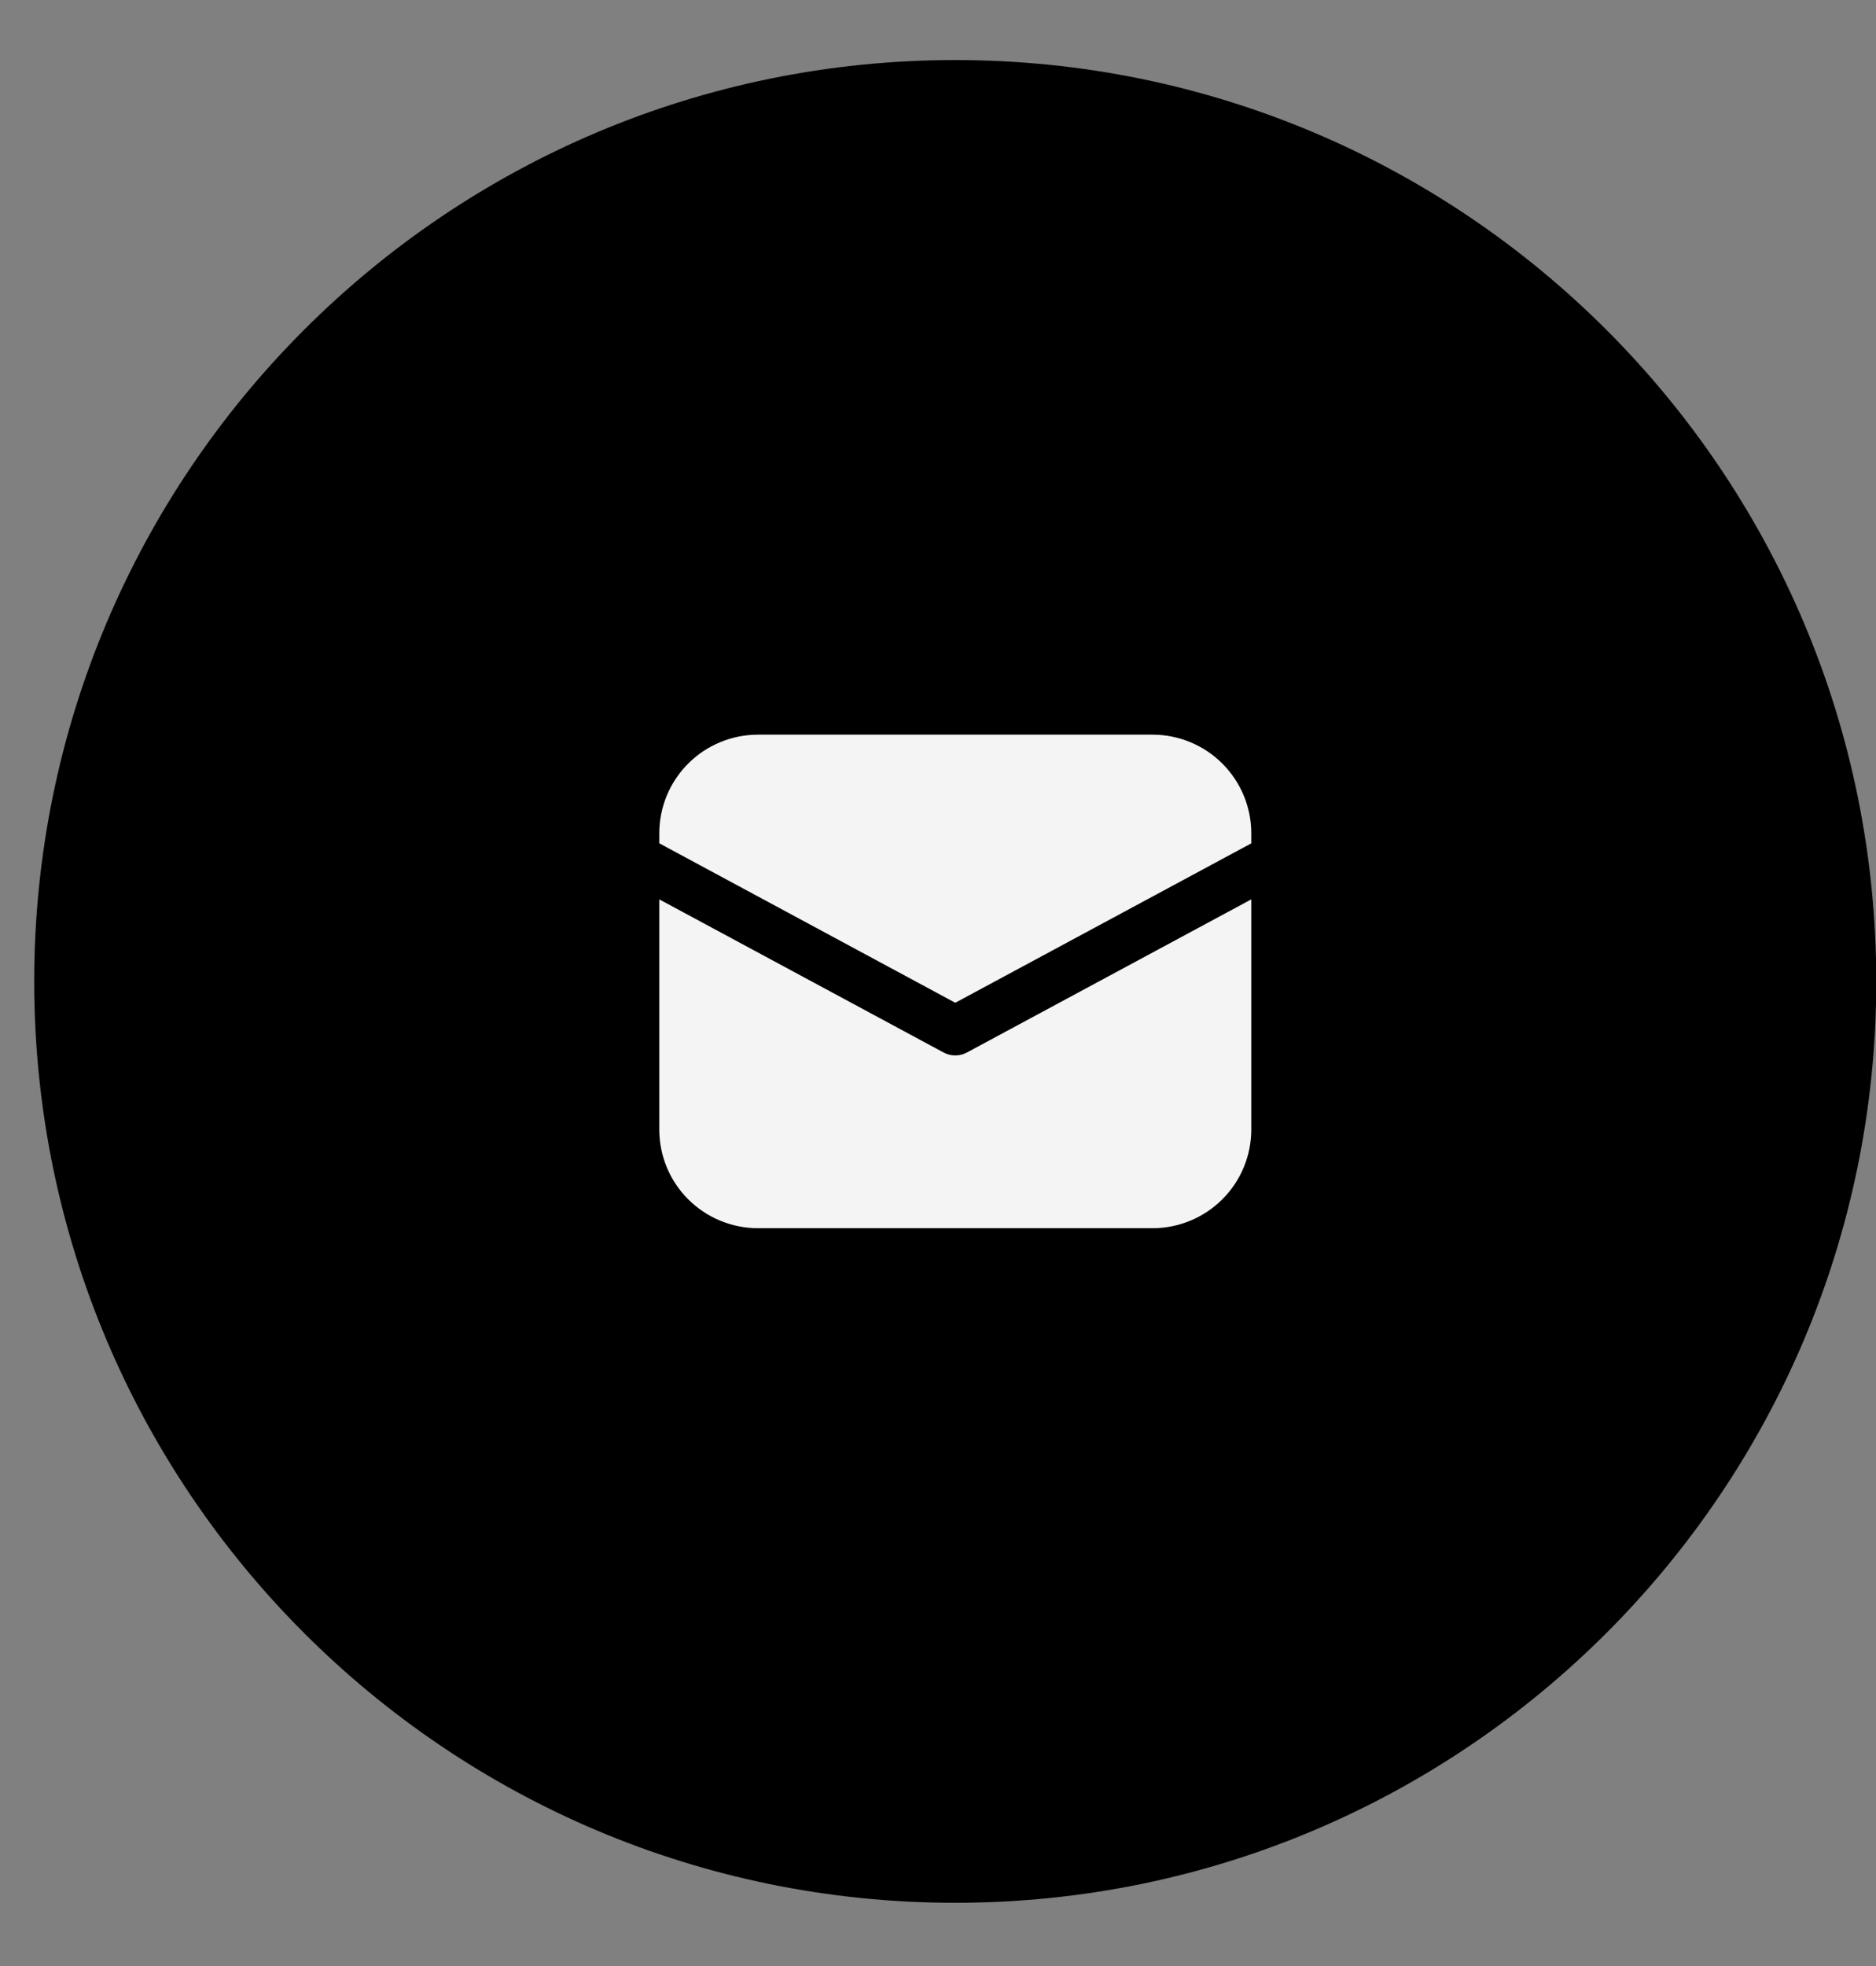
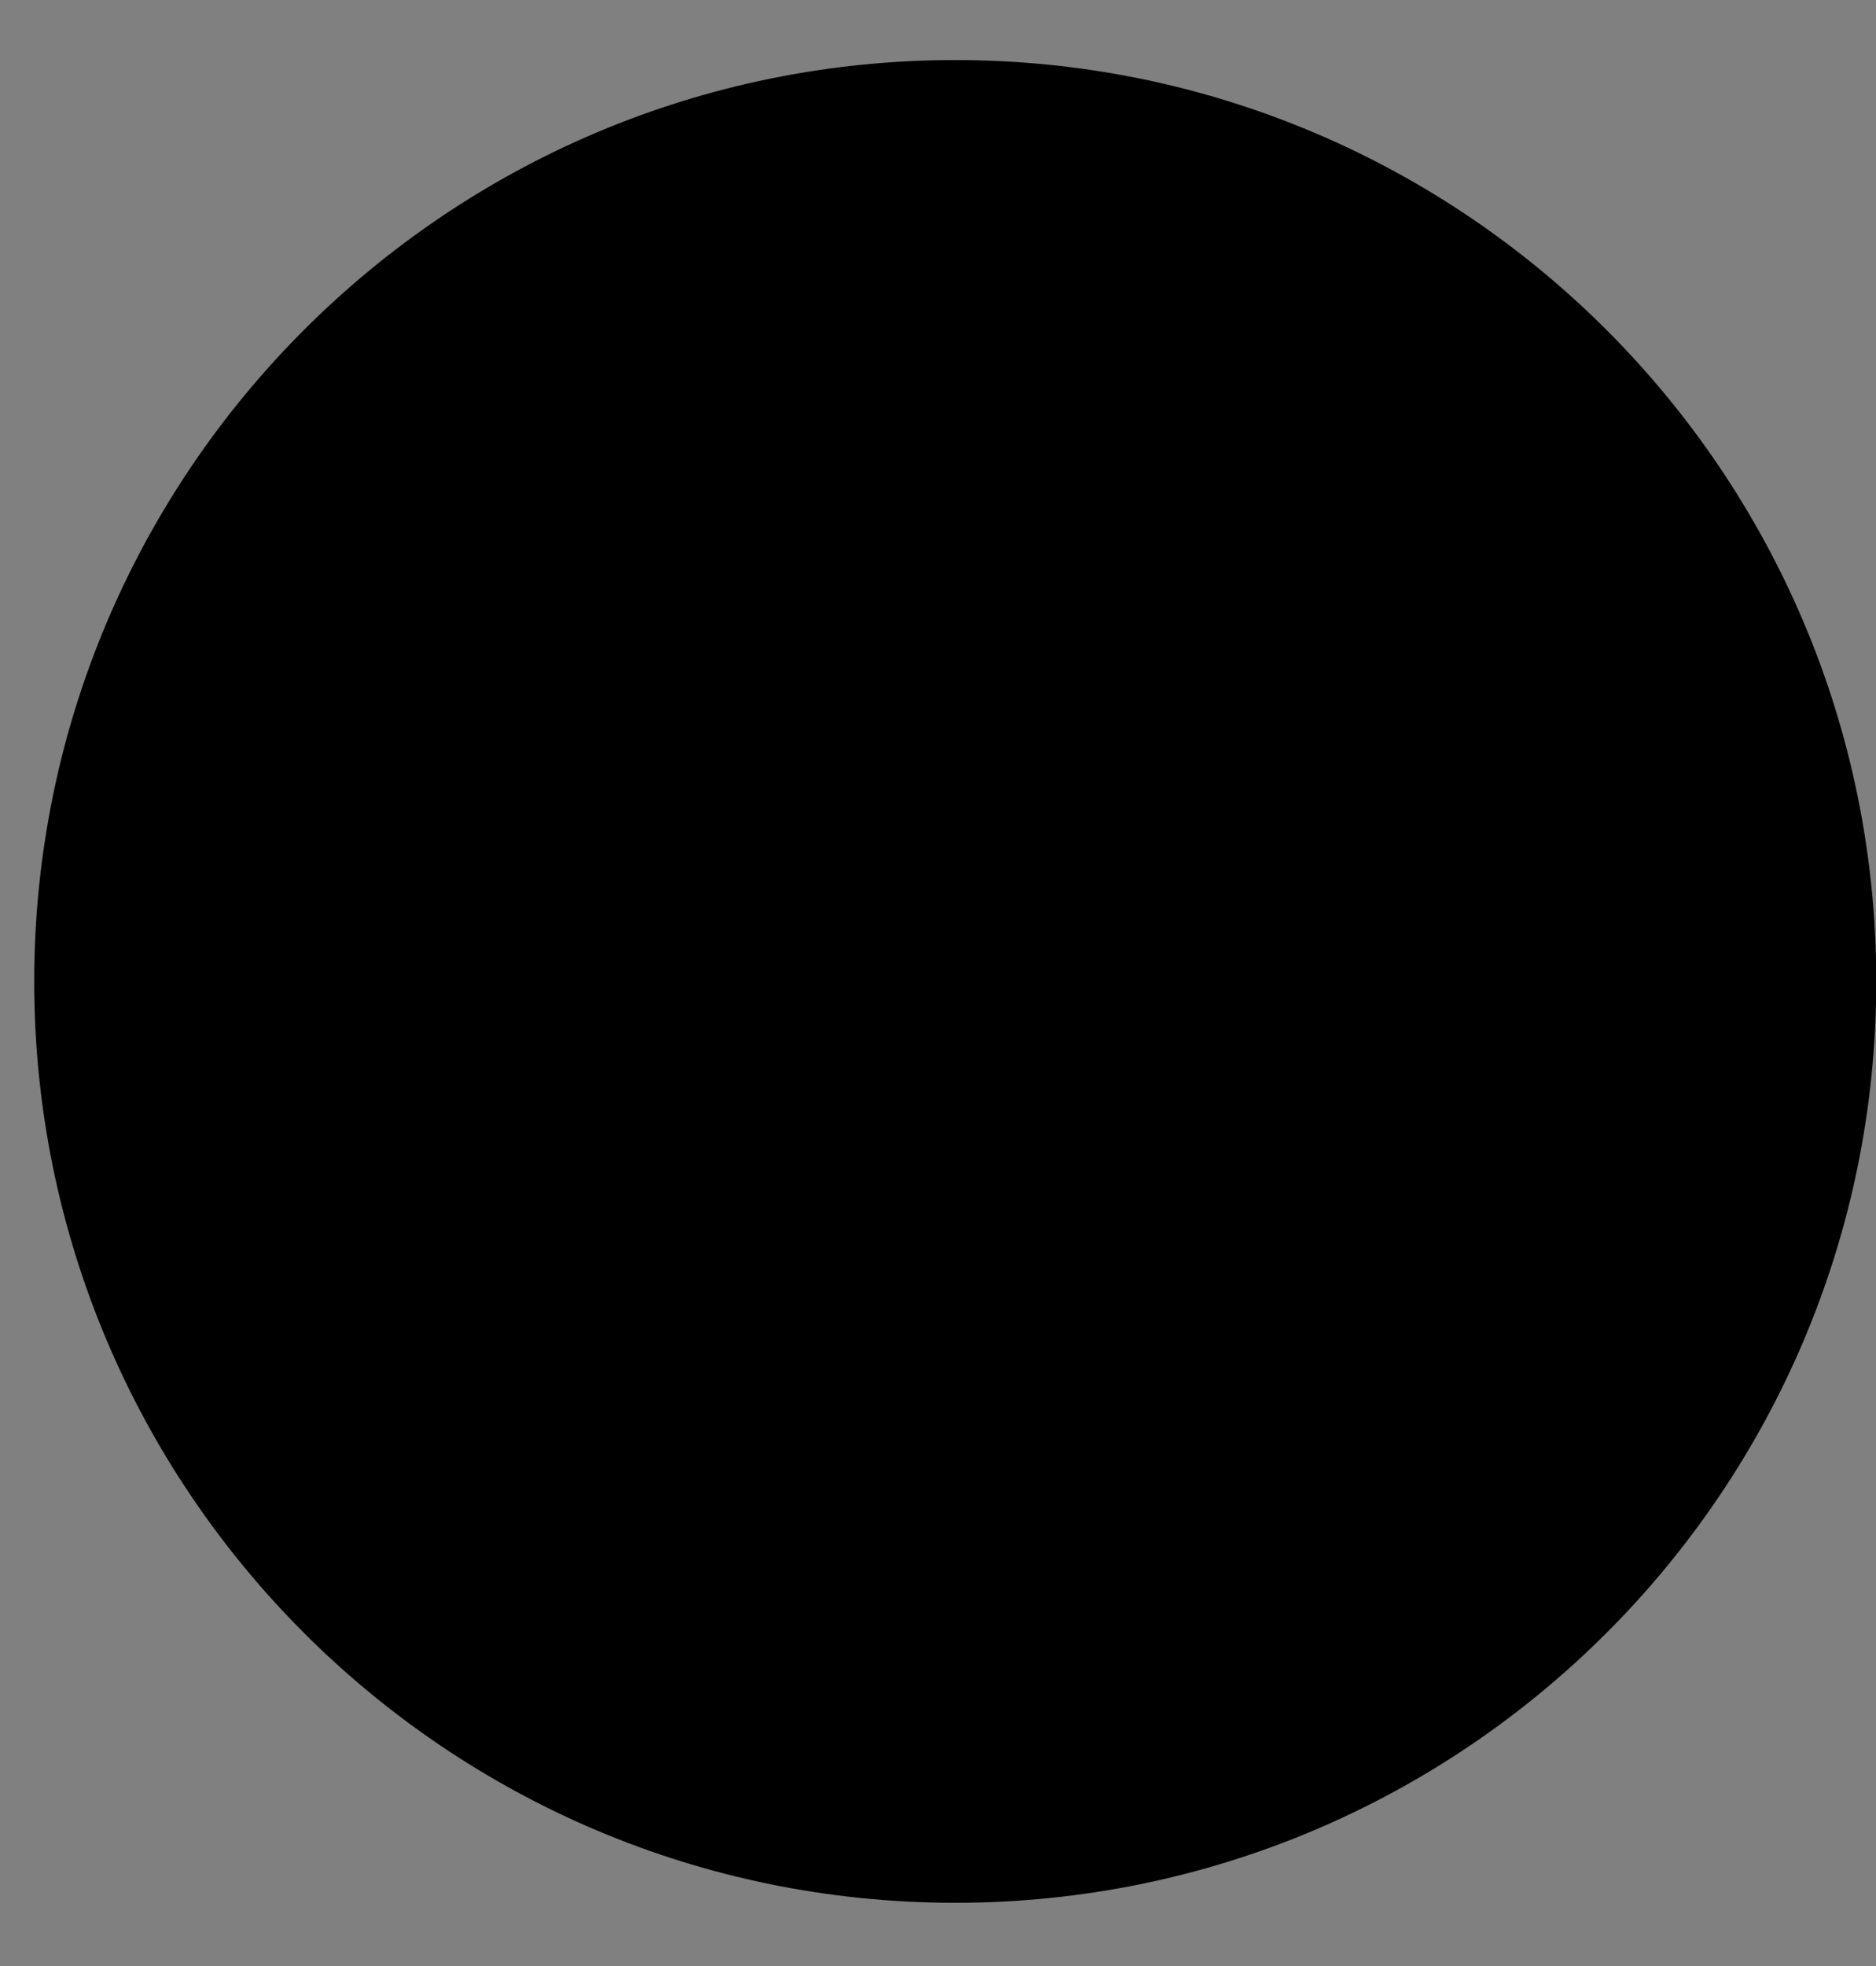
<svg xmlns="http://www.w3.org/2000/svg" fill="none" viewBox="0 0 42 44" height="44" width="42">
  <rect x="0" y="0" width="42" height="44" fill="#808080" stroke="none" />
  <g clip-path="url(#clip0_162_5)">
    <path fill="black" d="M42.006 21.965C42.006 10.576 32.774 1.344 21.386 1.344C9.998 1.344 0.766 10.576 0.766 21.965C0.766 33.353 9.998 42.585 21.386 42.585C32.774 42.585 42.006 33.353 42.006 21.965Z" />
-     <path fill="#F4F4F4" d="M16.969 16.442C16.383 16.442 15.821 16.675 15.407 17.089C14.992 17.504 14.76 18.066 14.76 18.651V18.873L21.387 22.442L28.014 18.874V18.651C28.014 18.066 27.781 17.504 27.366 17.089C26.952 16.675 26.39 16.442 25.805 16.442H16.969ZM28.014 20.128L21.648 23.555C21.568 23.599 21.478 23.621 21.387 23.621C21.295 23.621 21.205 23.599 21.125 23.555L14.76 20.128V25.278C14.76 25.864 14.992 26.426 15.407 26.84C15.821 27.254 16.383 27.487 16.969 27.487H25.805C26.39 27.487 26.952 27.254 27.366 26.84C27.781 26.426 28.014 25.864 28.014 25.278V20.128Z" />
  </g>
  <defs>
    <clipPath id="clip0_162_5">
      <rect transform="translate(0 0.5)" fill="white" height="43" width="42" />
    </clipPath>
  </defs>
</svg>